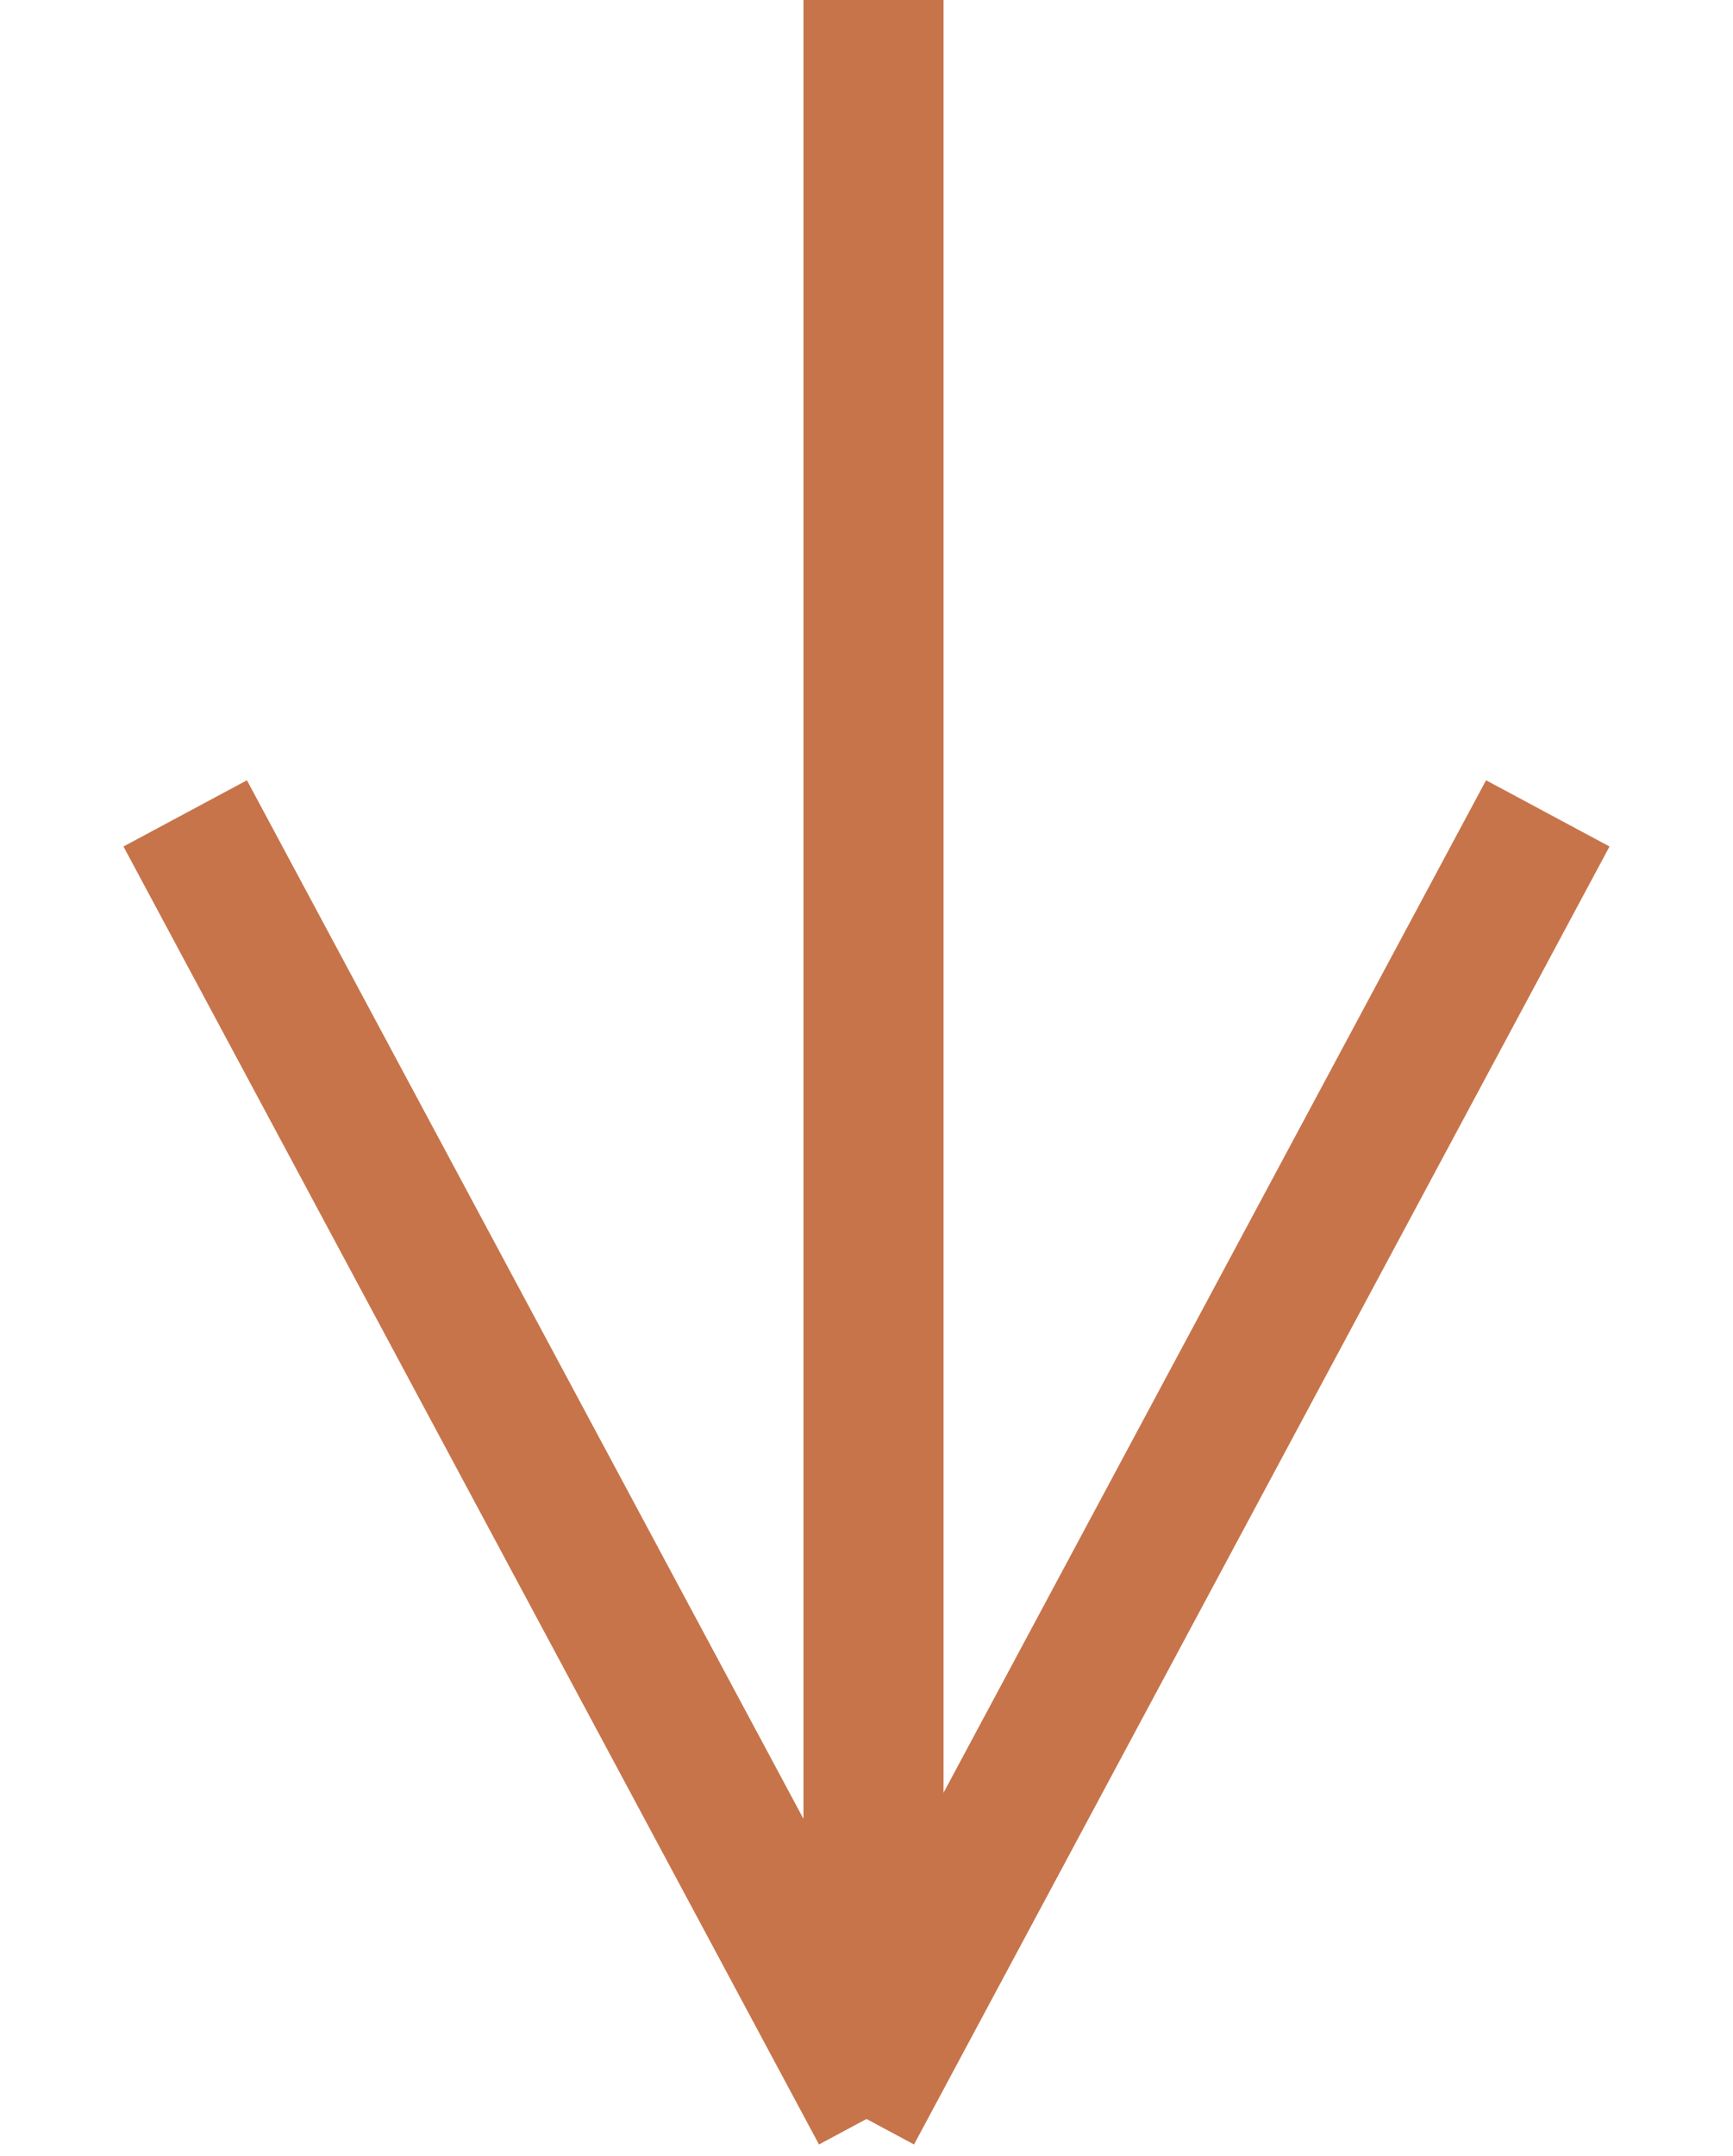
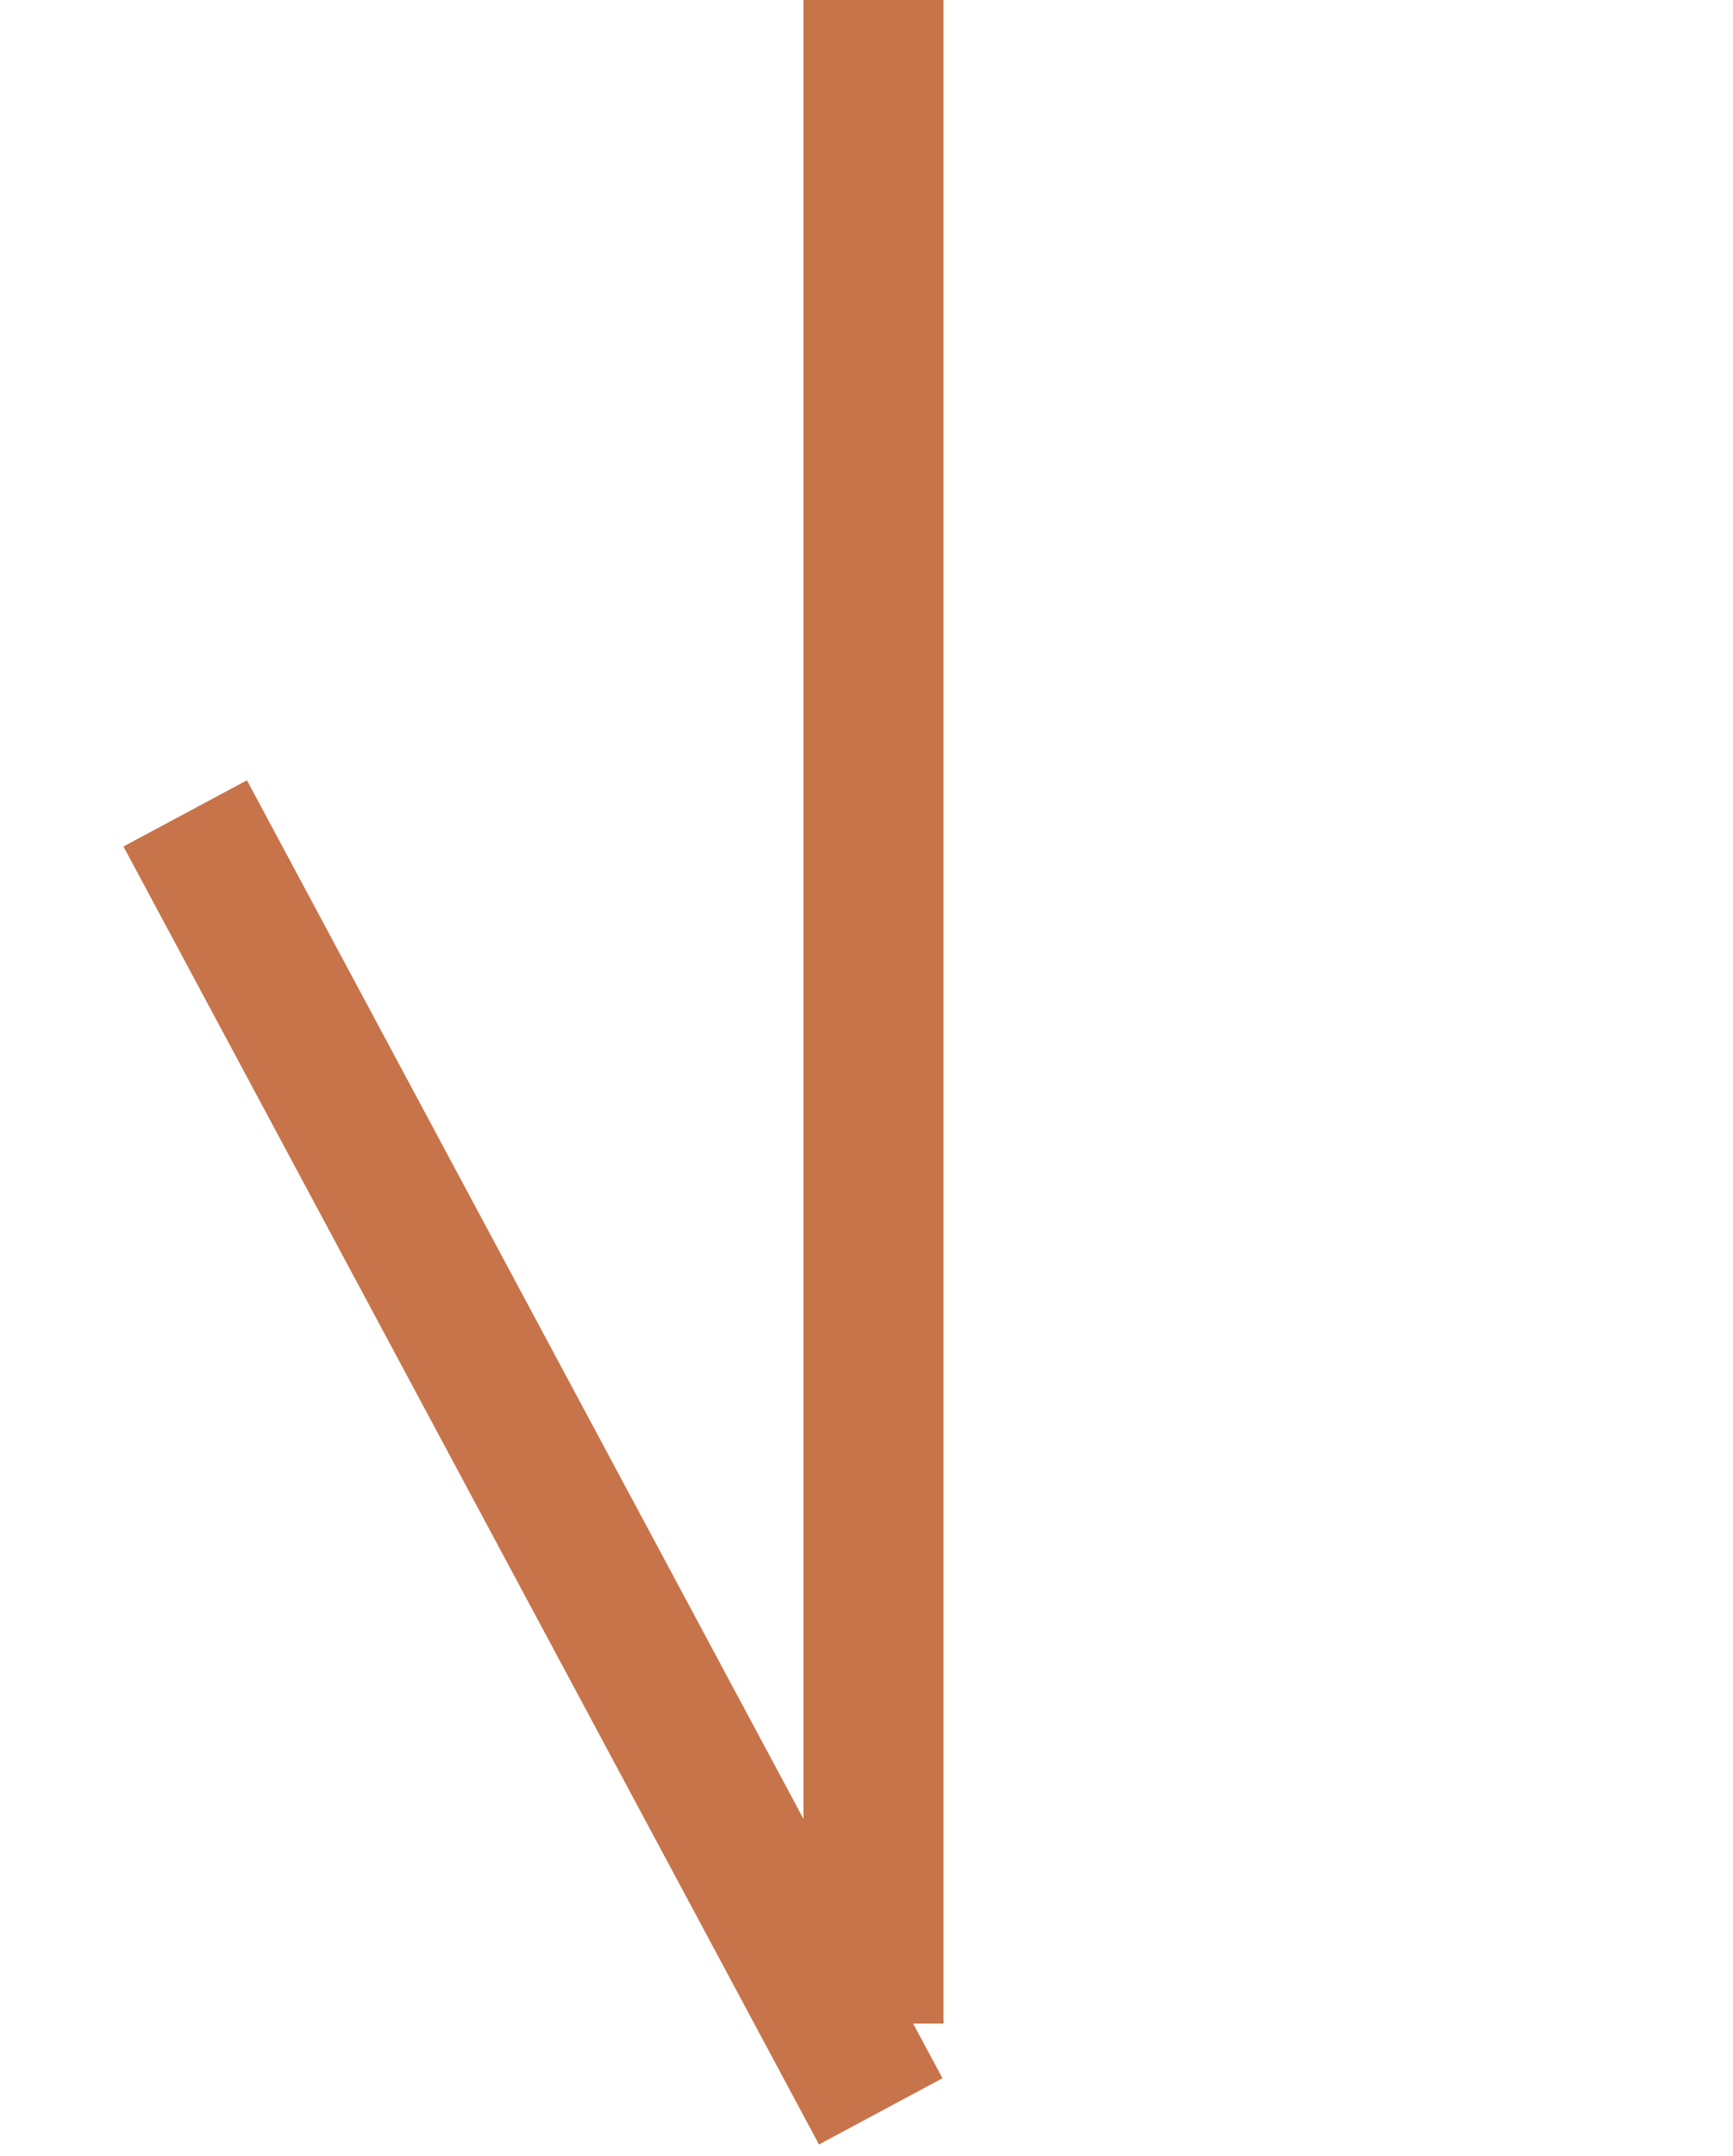
<svg xmlns="http://www.w3.org/2000/svg" width="86.59" height="107.694">
  <g data-name="グループ 234" fill="none" stroke="#c7744a" stroke-linecap="square" stroke-width="7">
    <path data-name="パス 37" d="M43.645 3.5v94.069" />
-     <path data-name="パス 38" d="M75.682 43.71l-31.444 58.659" />
    <path data-name="パス 39" d="M10.907 43.71l31.445 58.659" />
  </g>
</svg>